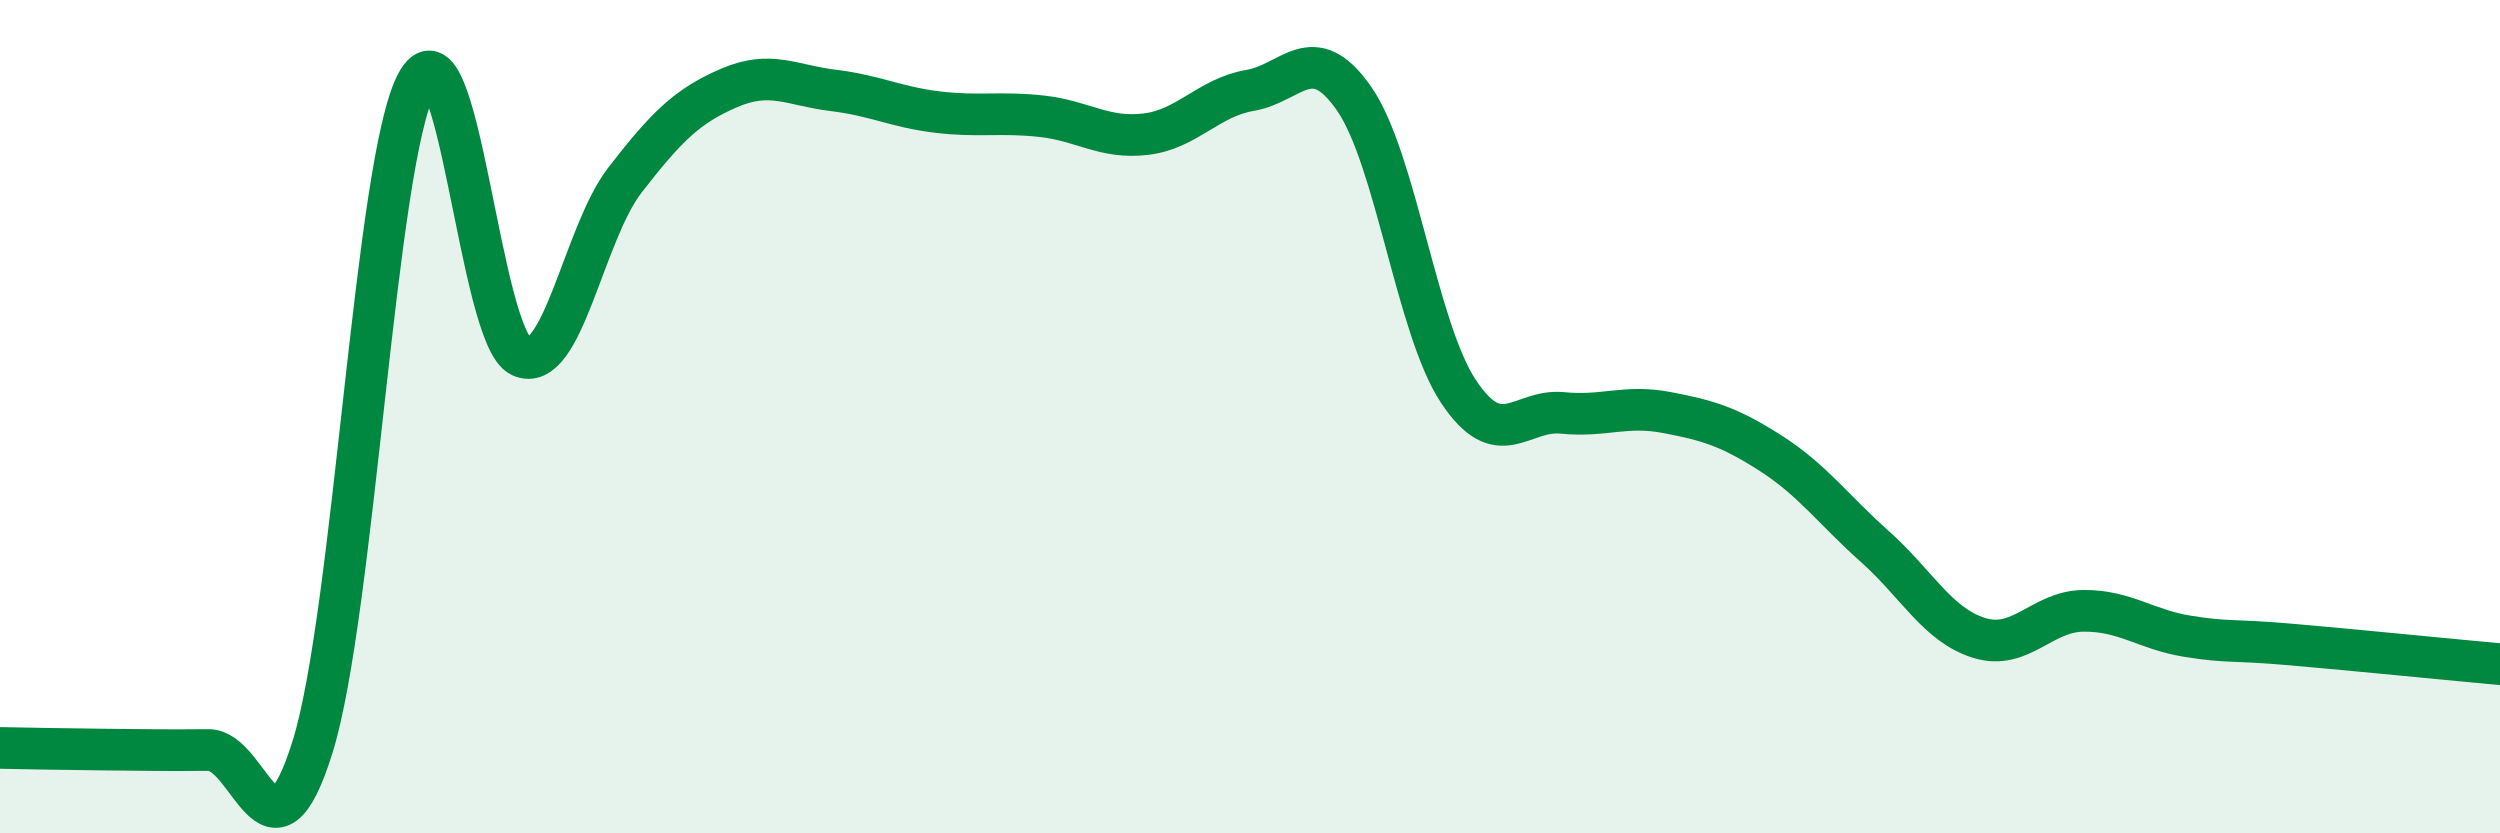
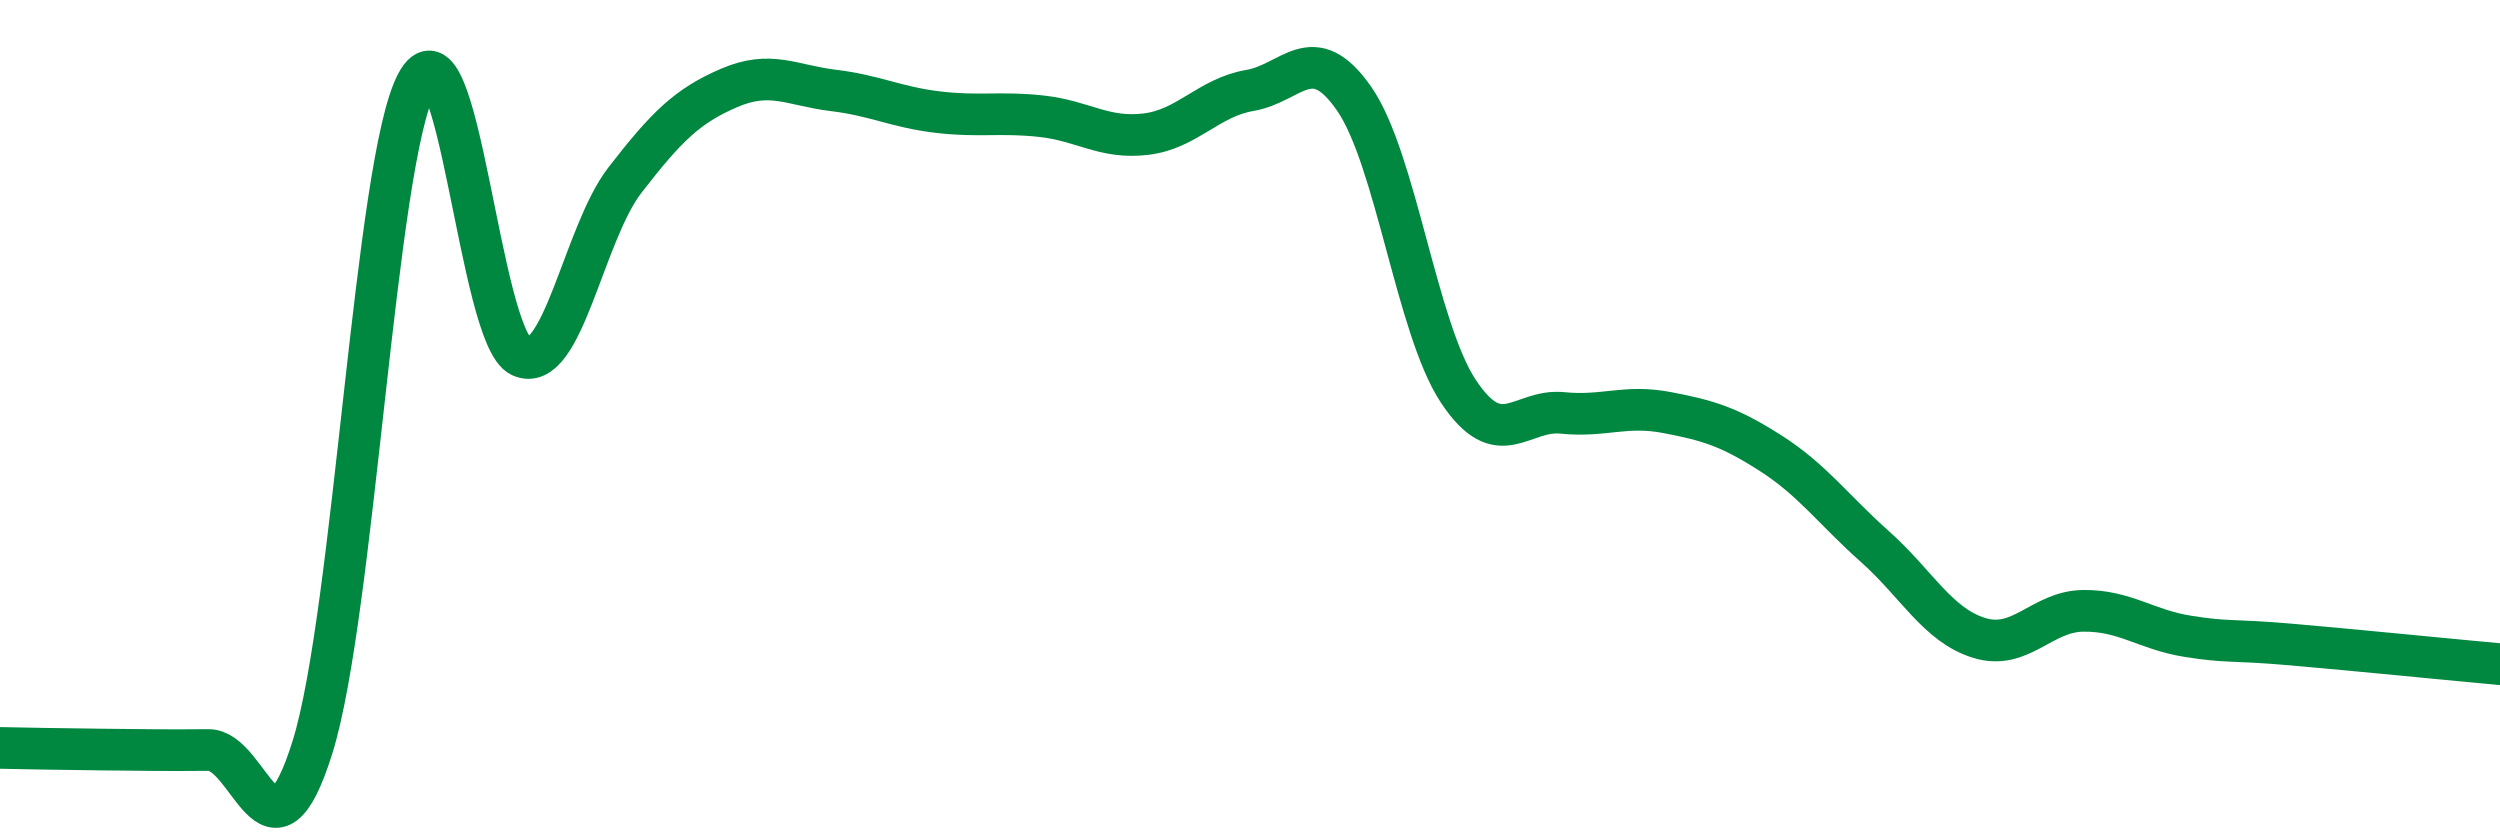
<svg xmlns="http://www.w3.org/2000/svg" width="60" height="20" viewBox="0 0 60 20">
-   <path d="M 0,17.95 C 0.5,17.96 1.5,17.98 2.5,17.99 C 3.5,18 4,18.01 5,18 C 6,17.99 6.5,21.13 7.5,17.93 C 8.5,14.73 9,3.88 10,2 C 11,0.12 11.5,8.09 12.5,8.55 C 13.5,9.01 14,5.61 15,4.32 C 16,3.03 16.5,2.54 17.5,2.11 C 18.5,1.68 19,2.05 20,2.17 C 21,2.29 21.5,2.57 22.5,2.69 C 23.5,2.81 24,2.68 25,2.79 C 26,2.9 26.5,3.34 27.5,3.22 C 28.5,3.1 29,2.34 30,2.17 C 31,2 31.5,0.93 32.5,2.37 C 33.5,3.81 34,7.88 35,9.39 C 36,10.9 36.5,9.81 37.5,9.91 C 38.5,10.01 39,9.71 40,9.9 C 41,10.09 41.5,10.24 42.5,10.88 C 43.5,11.52 44,12.23 45,13.12 C 46,14.01 46.5,15 47.5,15.31 C 48.5,15.62 49,14.67 50,14.66 C 51,14.65 51.5,15.11 52.5,15.27 C 53.5,15.43 53.5,15.34 55,15.47 C 56.5,15.6 59,15.85 60,15.94L60 20L0 20Z" fill="#008740" opacity="0.1" stroke-linecap="round" stroke-linejoin="round" />
  <path d="M 0,17.95 C 0.5,17.96 1.5,17.98 2.5,17.99 C 3.5,18 4,18.01 5,18 C 6,17.99 6.5,21.13 7.5,17.93 C 8.5,14.73 9,3.88 10,2 C 11,0.12 11.5,8.09 12.5,8.55 C 13.5,9.01 14,5.61 15,4.32 C 16,3.03 16.5,2.54 17.5,2.11 C 18.5,1.68 19,2.05 20,2.17 C 21,2.29 21.5,2.57 22.5,2.69 C 23.5,2.81 24,2.68 25,2.79 C 26,2.9 26.5,3.34 27.5,3.22 C 28.5,3.1 29,2.34 30,2.17 C 31,2 31.5,0.93 32.5,2.37 C 33.5,3.81 34,7.88 35,9.39 C 36,10.9 36.5,9.81 37.5,9.91 C 38.5,10.01 39,9.71 40,9.9 C 41,10.09 41.5,10.24 42.5,10.88 C 43.5,11.52 44,12.23 45,13.12 C 46,14.01 46.5,15 47.5,15.31 C 48.5,15.62 49,14.67 50,14.66 C 51,14.65 51.5,15.11 52.5,15.27 C 53.5,15.43 53.5,15.34 55,15.47 C 56.5,15.6 59,15.85 60,15.94" stroke="#008740" stroke-width="1" fill="none" stroke-linecap="round" stroke-linejoin="round" />
</svg>